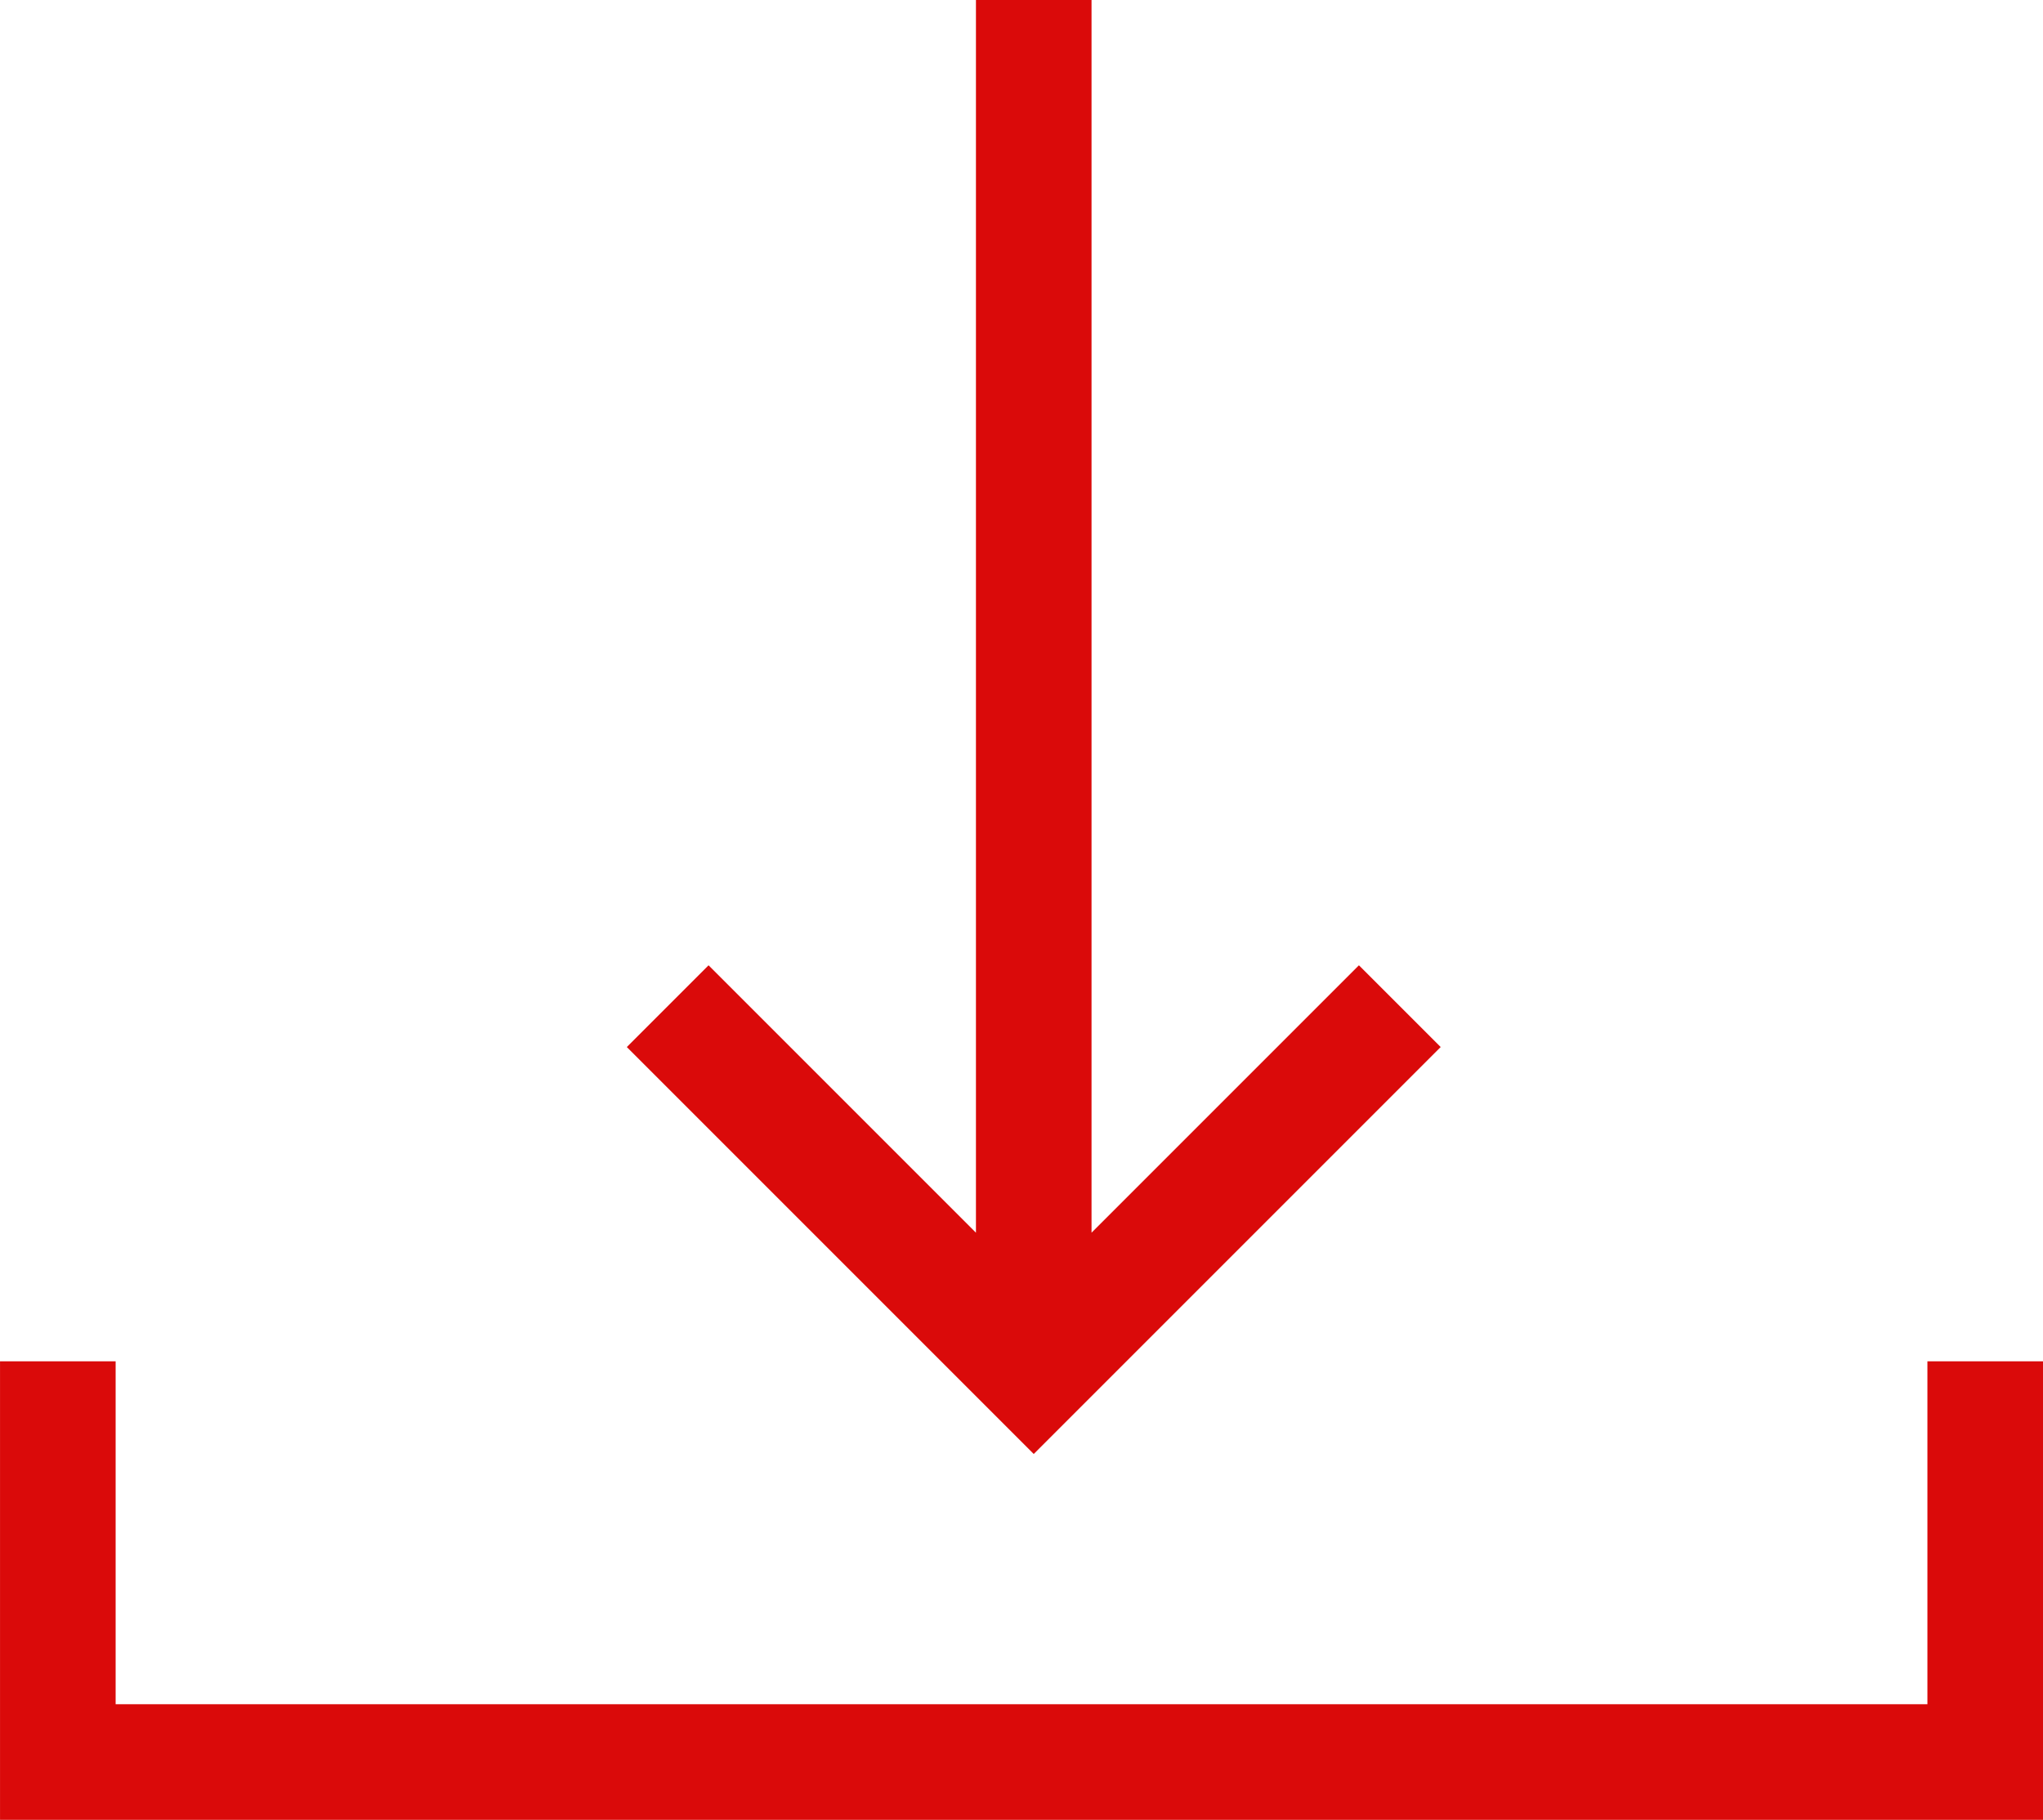
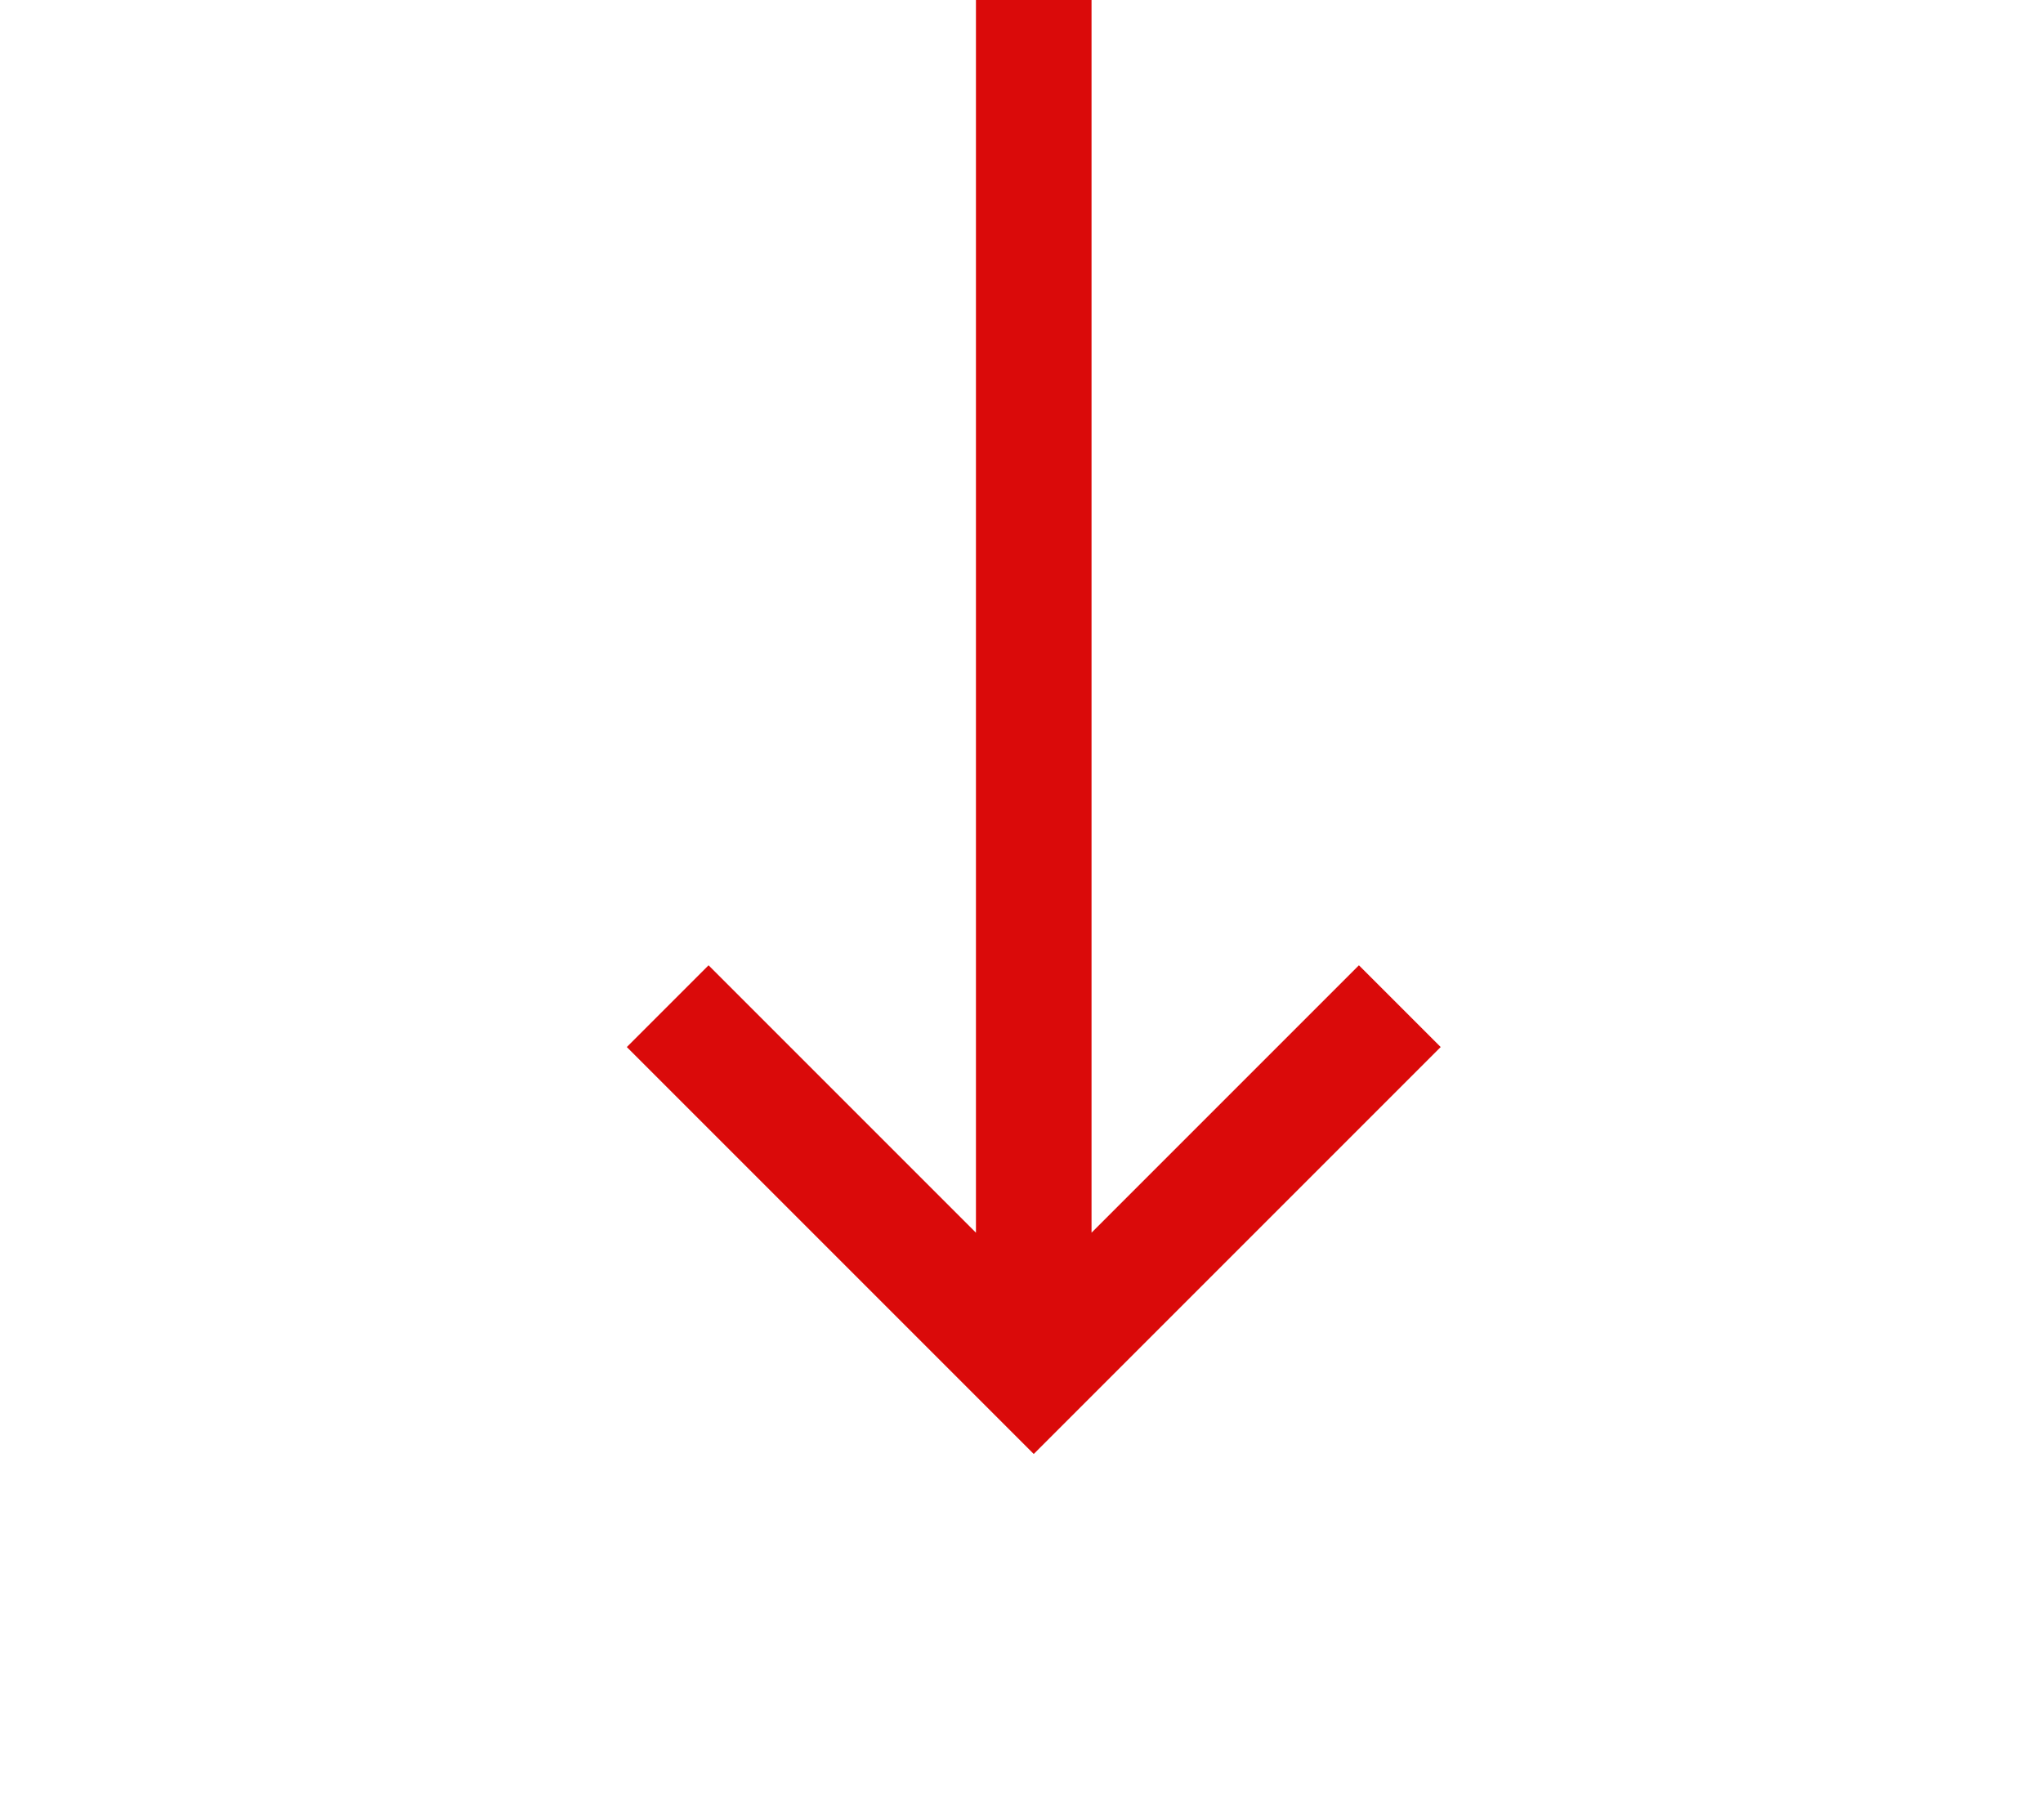
<svg xmlns="http://www.w3.org/2000/svg" version="1.1" id="Ebene_1" x="0px" y="0px" viewBox="0 0 88.356 78.703" style="enable-background:new 0 0 88.356 78.703;" xml:space="preserve">
  <style type="text/css">
	.st0{fill:#DA0A0A;}
</style>
  <g id="Pfad_48">
-     <polygon class="st0" points="88.357,78.7 0.001,78.7 0.001,58.87 5.001,58.87 5.001,73.7    83.357,73.7 83.357,58.87 88.357,58.87  " />
-   </g>
+     </g>
  <polygon class="st0" points="58.771,41.745 47.207,53.309 47.207,0 42.208,0 42.208,53.309 30.644,41.745   27.109,45.28 44.708,62.879 62.307,45.28 " />
</svg>